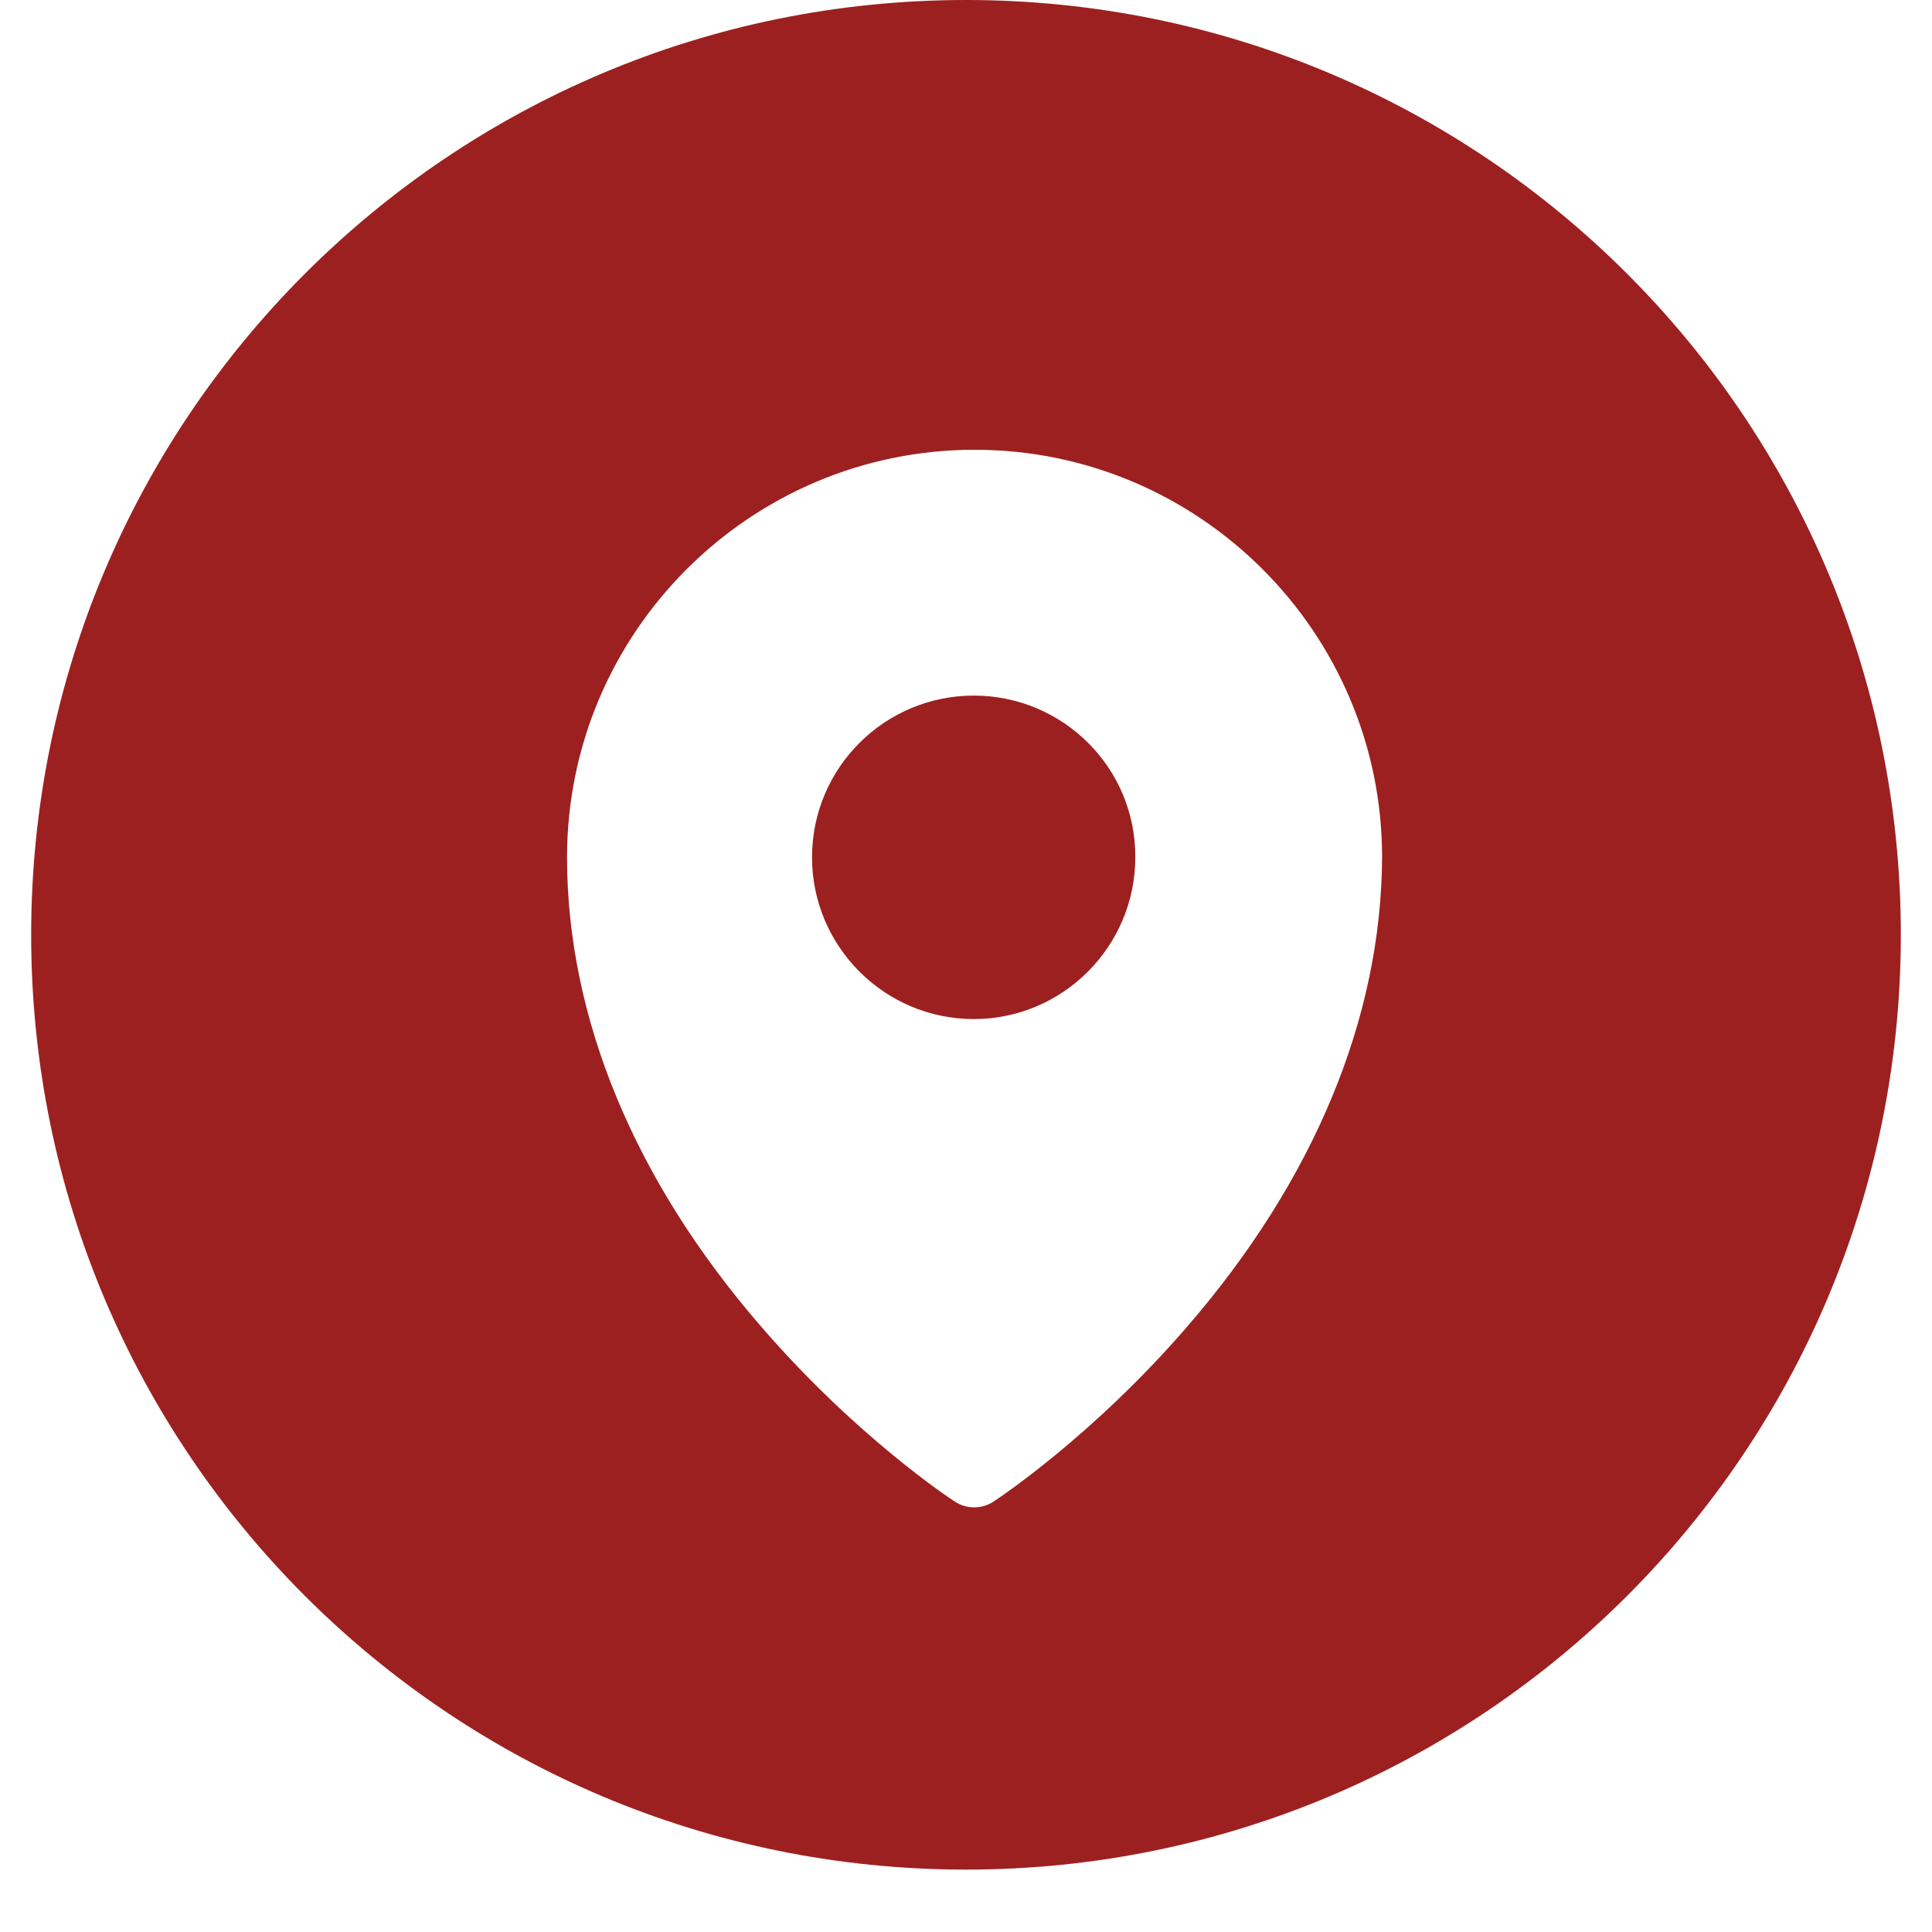
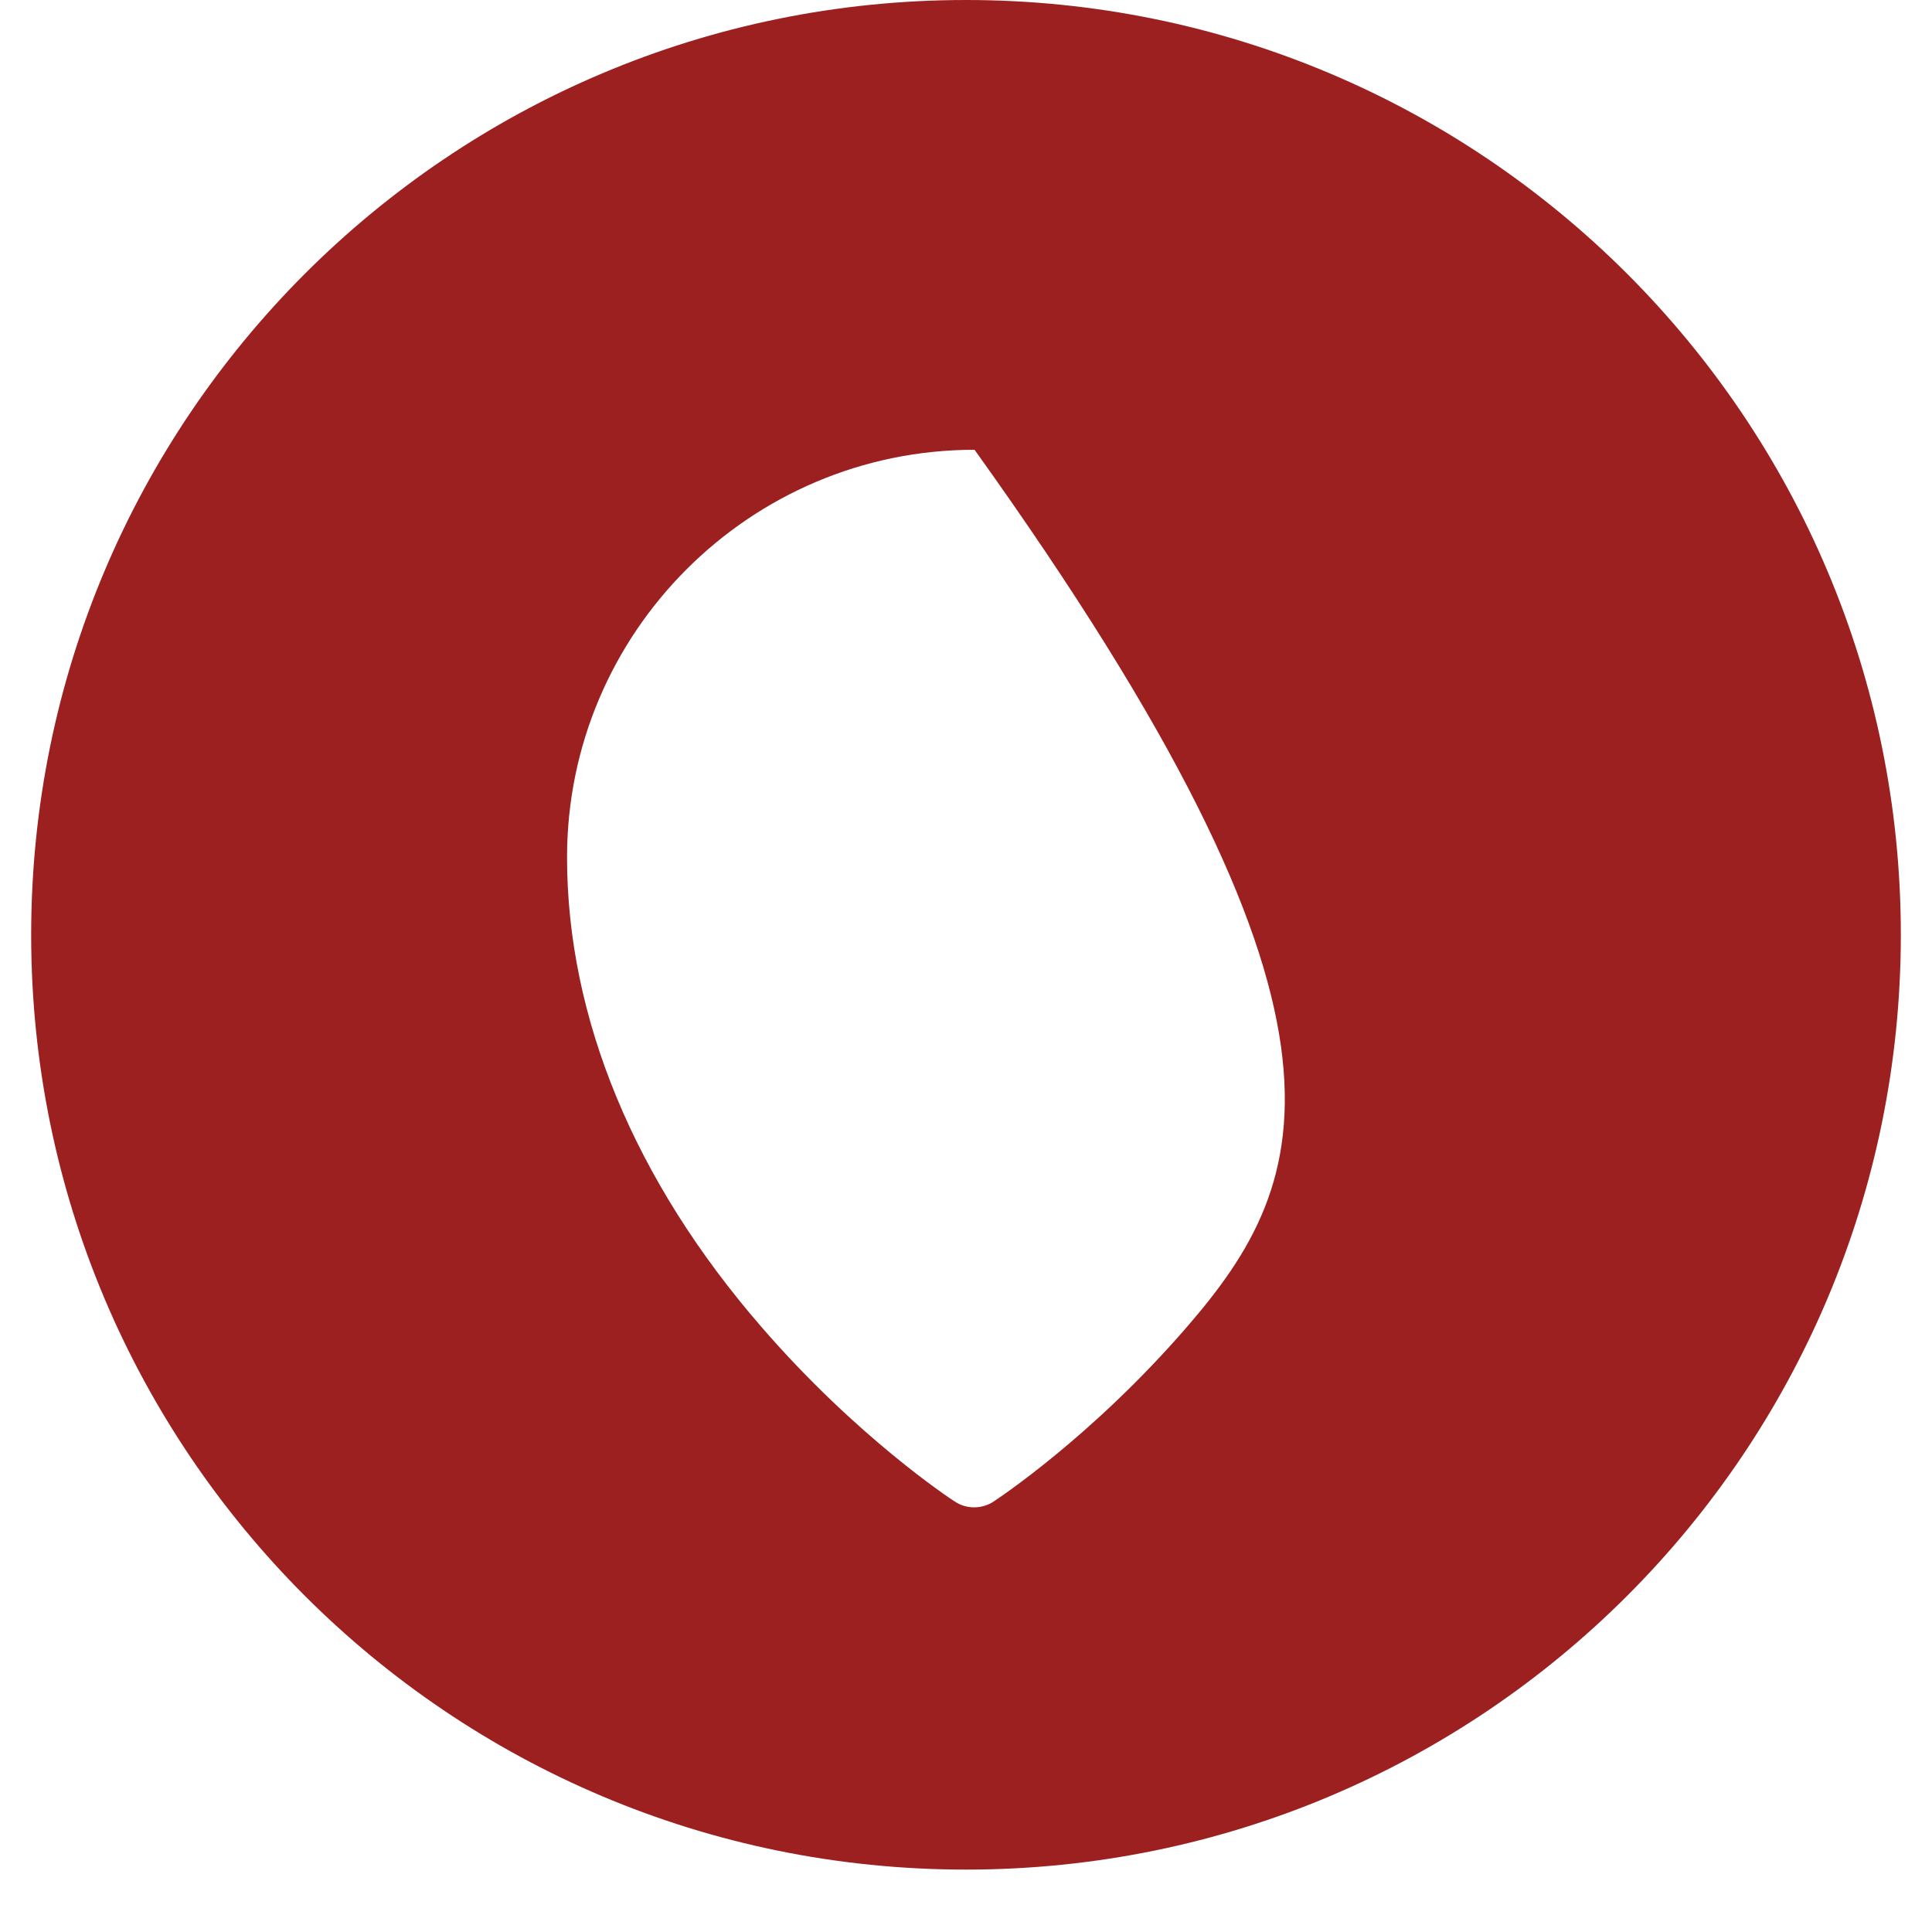
<svg xmlns="http://www.w3.org/2000/svg" width="40" zoomAndPan="magnify" viewBox="0 0 30 30" height="40" preserveAspectRatio="xMidYMid meet" version="1.0">
  <defs>
    <clipPath id="c572fb236b">
      <path d="M 0.484 0 L 29.516 0 L 29.516 29.031 L 0.484 29.031 Z M 0.484 0 " clip-rule="nonzero" />
    </clipPath>
  </defs>
-   <path fill="#9d2020" d="M 15.121 10.801 C 13.734 10.801 12.609 11.926 12.609 13.312 C 12.609 14.695 13.734 15.824 15.121 15.824 C 16.504 15.824 17.629 14.695 17.629 13.312 C 17.637 11.926 16.508 10.801 15.121 10.801 Z M 15.121 10.801 " fill-opacity="1" fill-rule="nonzero" />
  <g clip-path="url(#c572fb236b)">
-     <path fill="#9d2020" d="M 15 0 C 6.98 0 0.484 6.496 0.484 14.516 C 0.484 22.535 6.98 29.031 15 29.031 C 23.02 29.031 29.516 22.535 29.516 14.516 C 29.516 6.496 23.02 0 15 0 Z M 18.43 20.605 C 16.957 22.309 15.492 23.273 15.434 23.312 C 15.344 23.375 15.23 23.406 15.129 23.406 C 15.016 23.406 14.914 23.375 14.82 23.312 C 14.758 23.273 13.297 22.309 11.824 20.605 C 9.852 18.332 8.805 15.805 8.805 13.312 C 8.805 9.824 11.645 6.984 15.133 6.984 C 18.625 6.984 21.461 9.824 21.461 13.312 C 21.449 15.805 20.406 18.324 18.43 20.605 Z M 18.43 20.605 " fill-opacity="1" fill-rule="nonzero" />
+     <path fill="#9d2020" d="M 15 0 C 6.98 0 0.484 6.496 0.484 14.516 C 0.484 22.535 6.98 29.031 15 29.031 C 23.02 29.031 29.516 22.535 29.516 14.516 C 29.516 6.496 23.02 0 15 0 Z M 18.43 20.605 C 16.957 22.309 15.492 23.273 15.434 23.312 C 15.344 23.375 15.23 23.406 15.129 23.406 C 15.016 23.406 14.914 23.375 14.82 23.312 C 14.758 23.273 13.297 22.309 11.824 20.605 C 9.852 18.332 8.805 15.805 8.805 13.312 C 8.805 9.824 11.645 6.984 15.133 6.984 C 21.449 15.805 20.406 18.324 18.43 20.605 Z M 18.43 20.605 " fill-opacity="1" fill-rule="nonzero" />
  </g>
</svg>